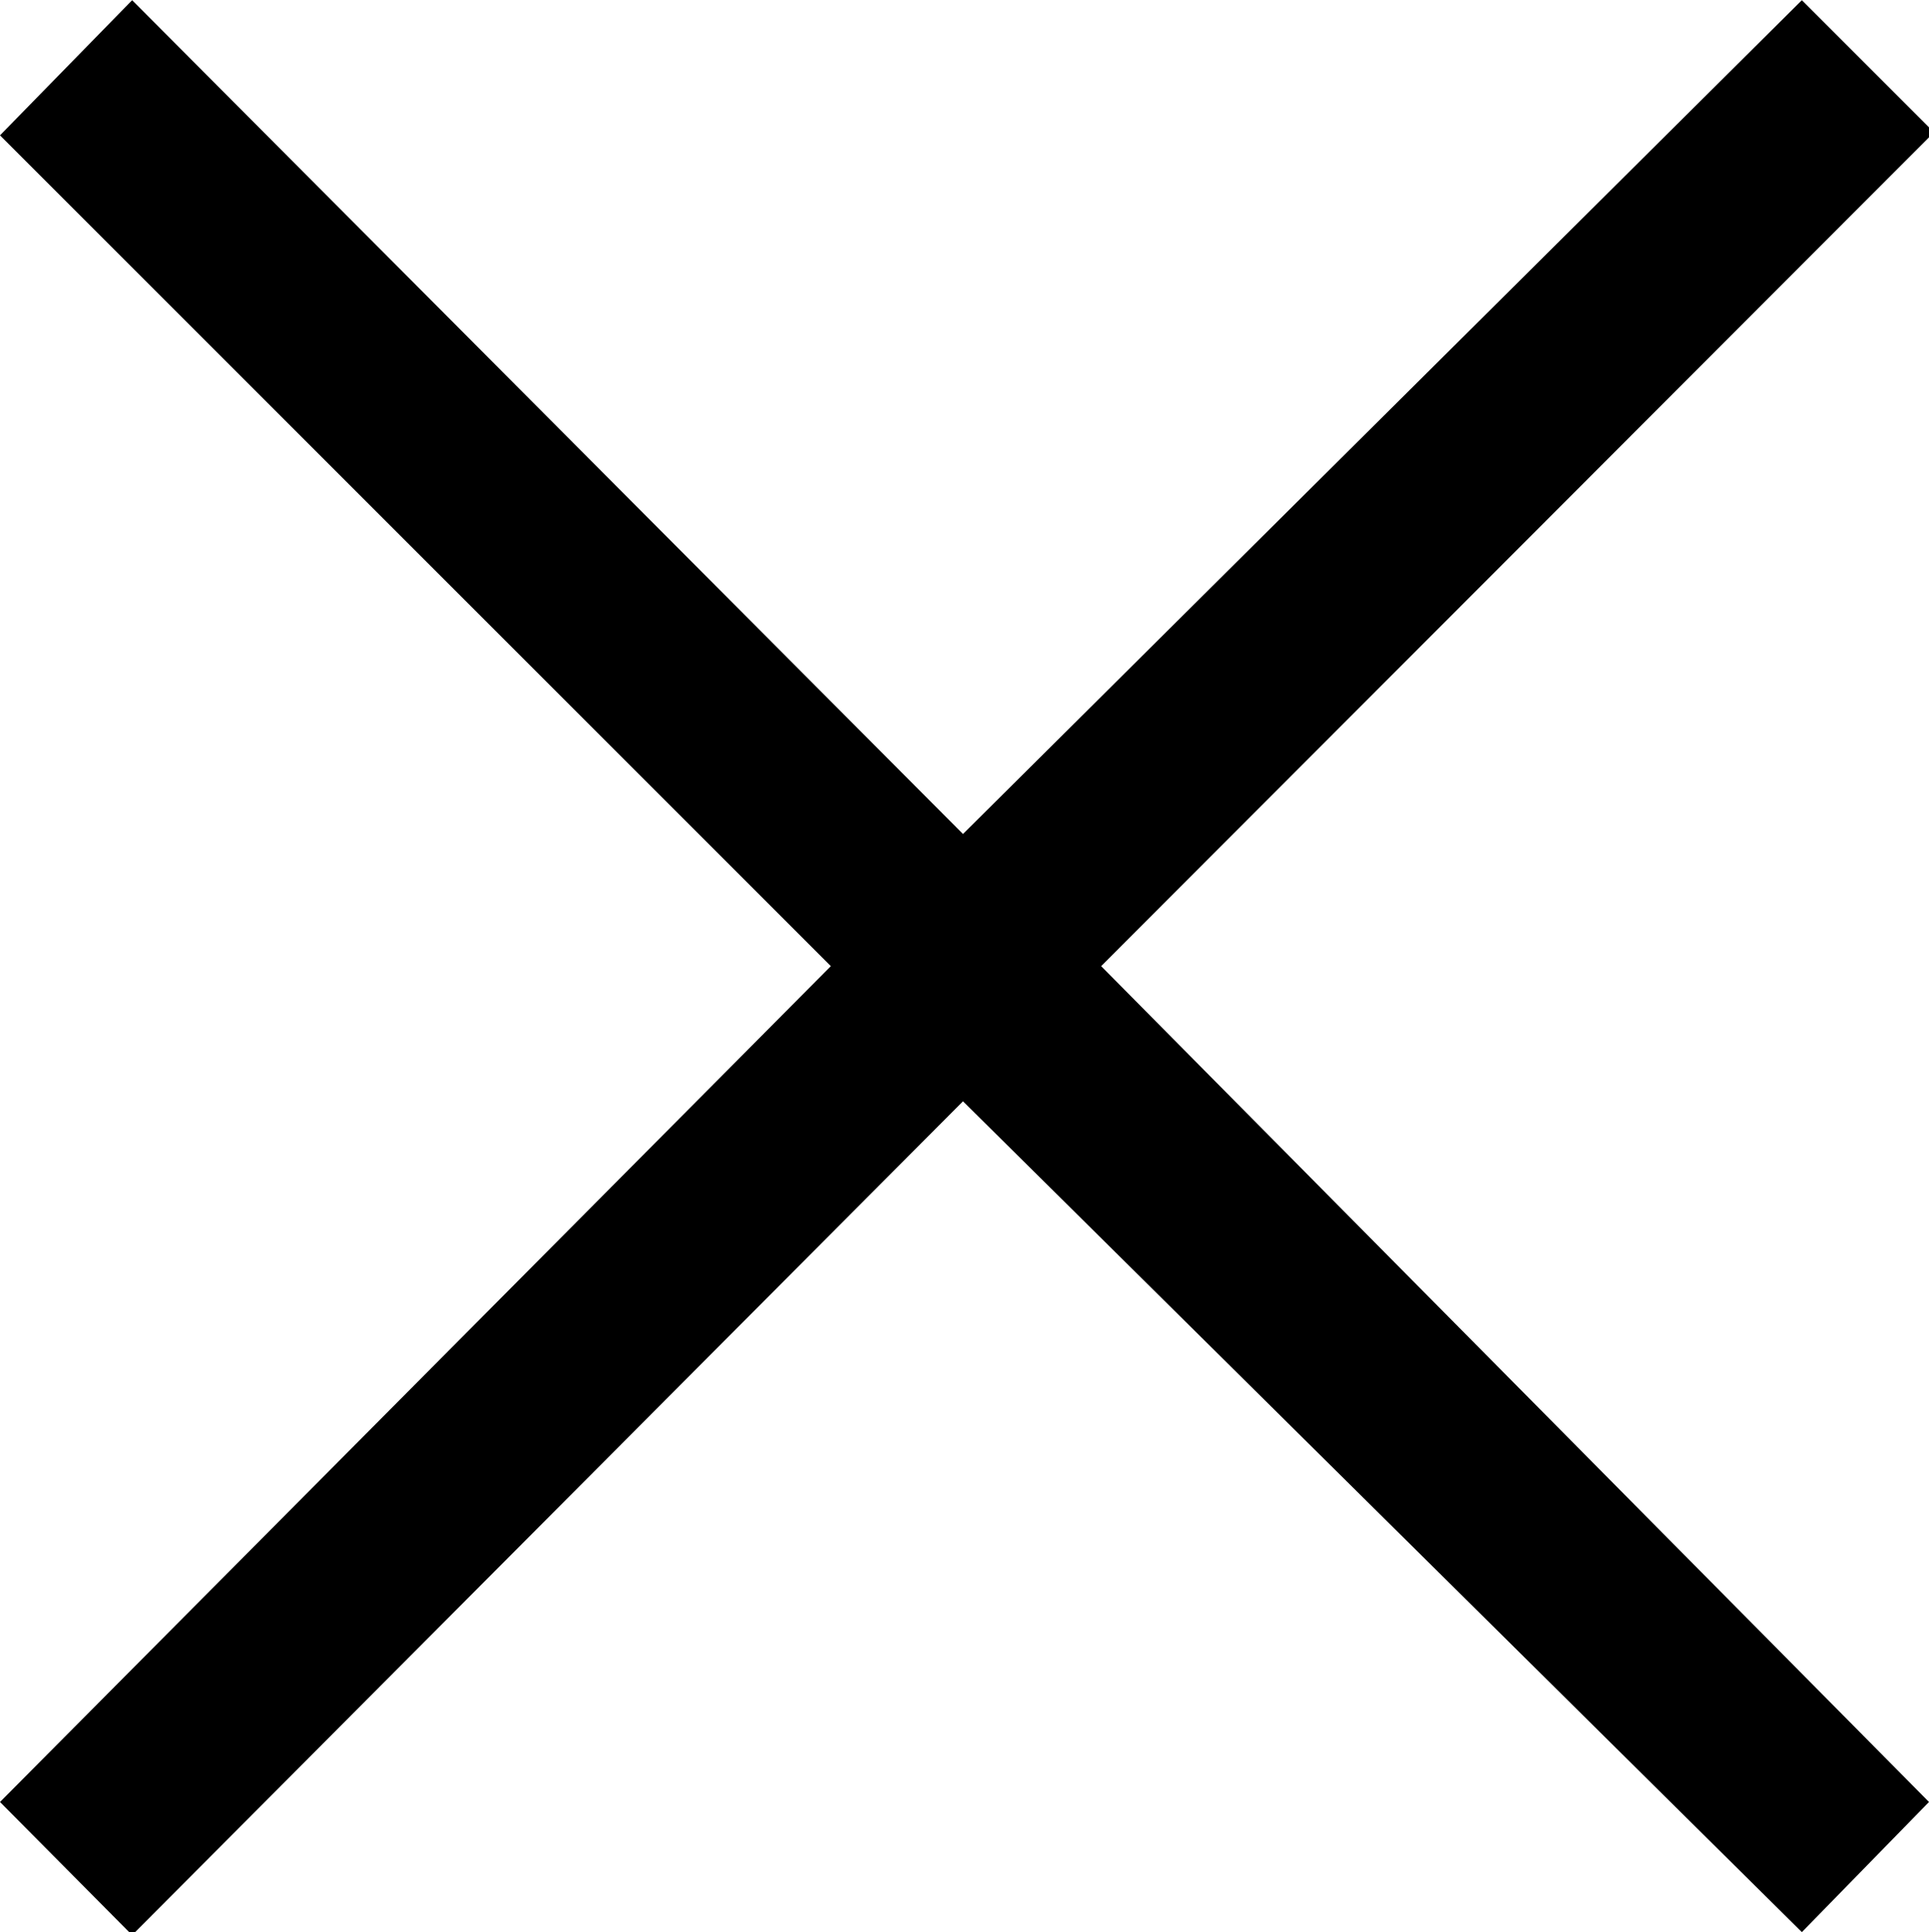
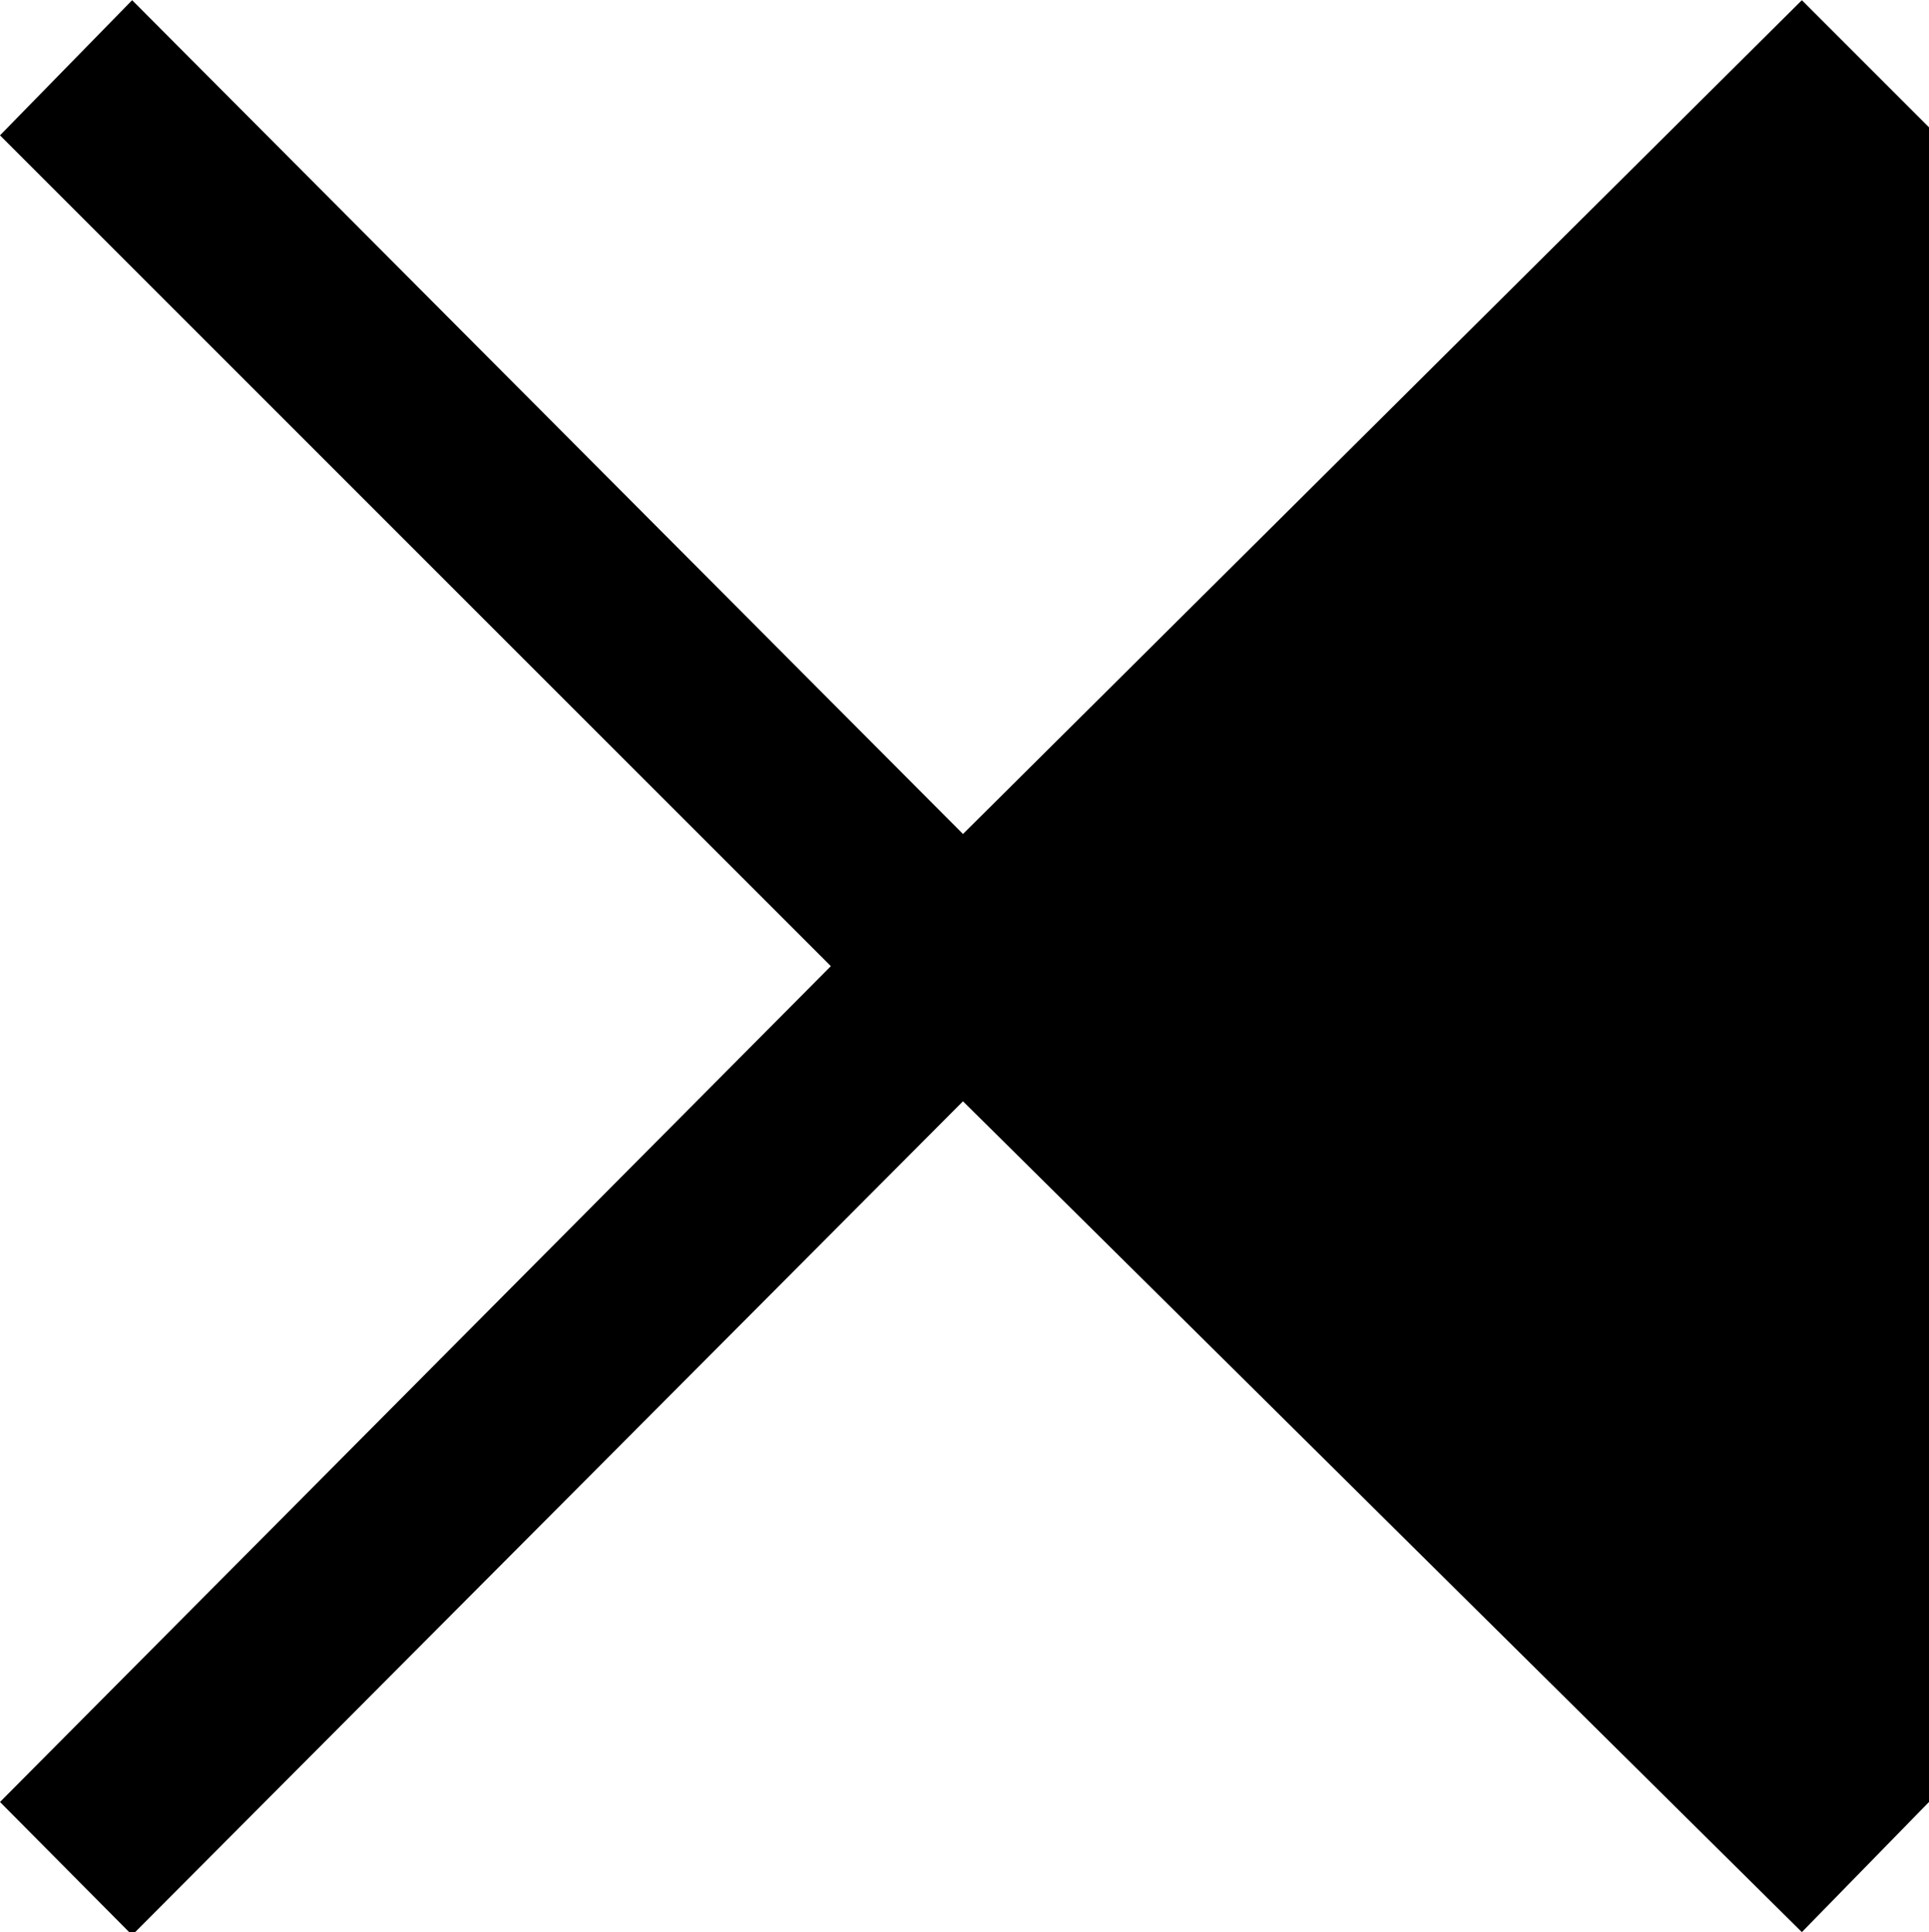
<svg xmlns="http://www.w3.org/2000/svg" width="19.268" height="19.302" viewBox="0 0 1.927 1.93">
-   <path d="M1.927,1.8,1.8,1.93.962,1.1l-.83.833L0,1.8.83.965,0,.135.132,0l.83.833L1.8,0l.132.132L1.1.965Z" />
+   <path d="M1.927,1.8,1.8,1.93.962,1.1l-.83.833L0,1.8.83.965,0,.135.132,0l.83.833L1.8,0l.132.132Z" />
</svg>